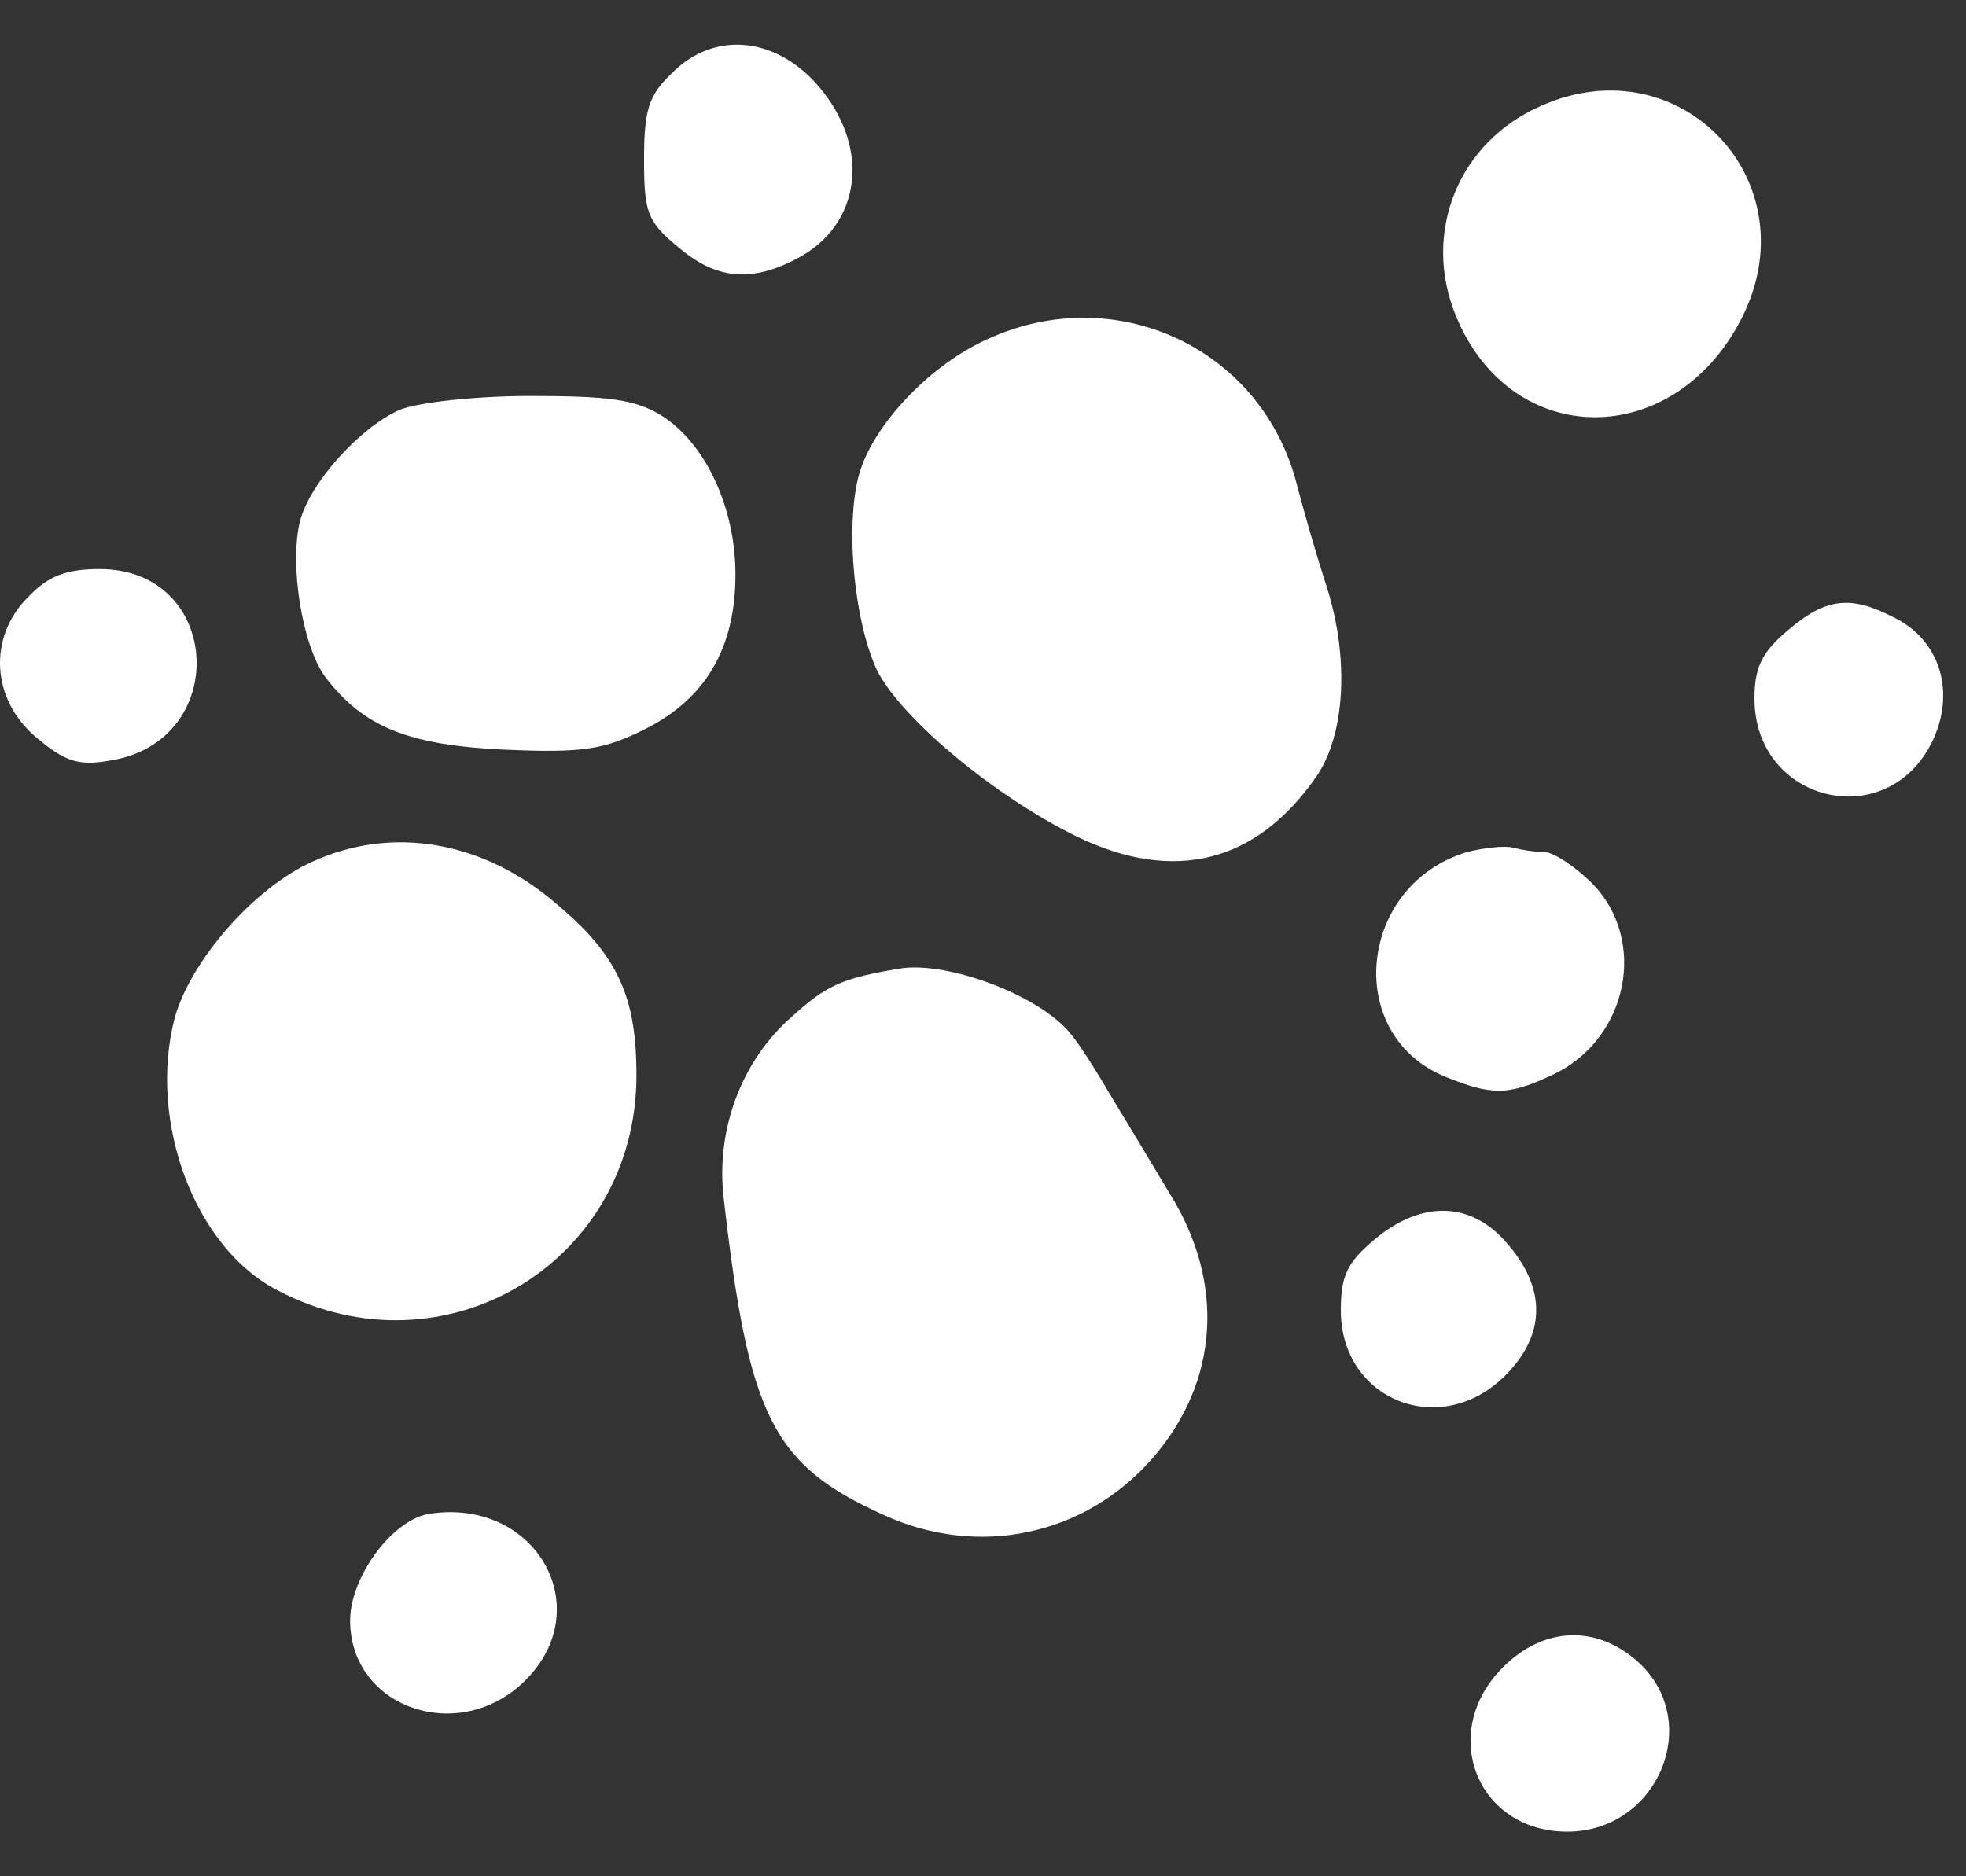
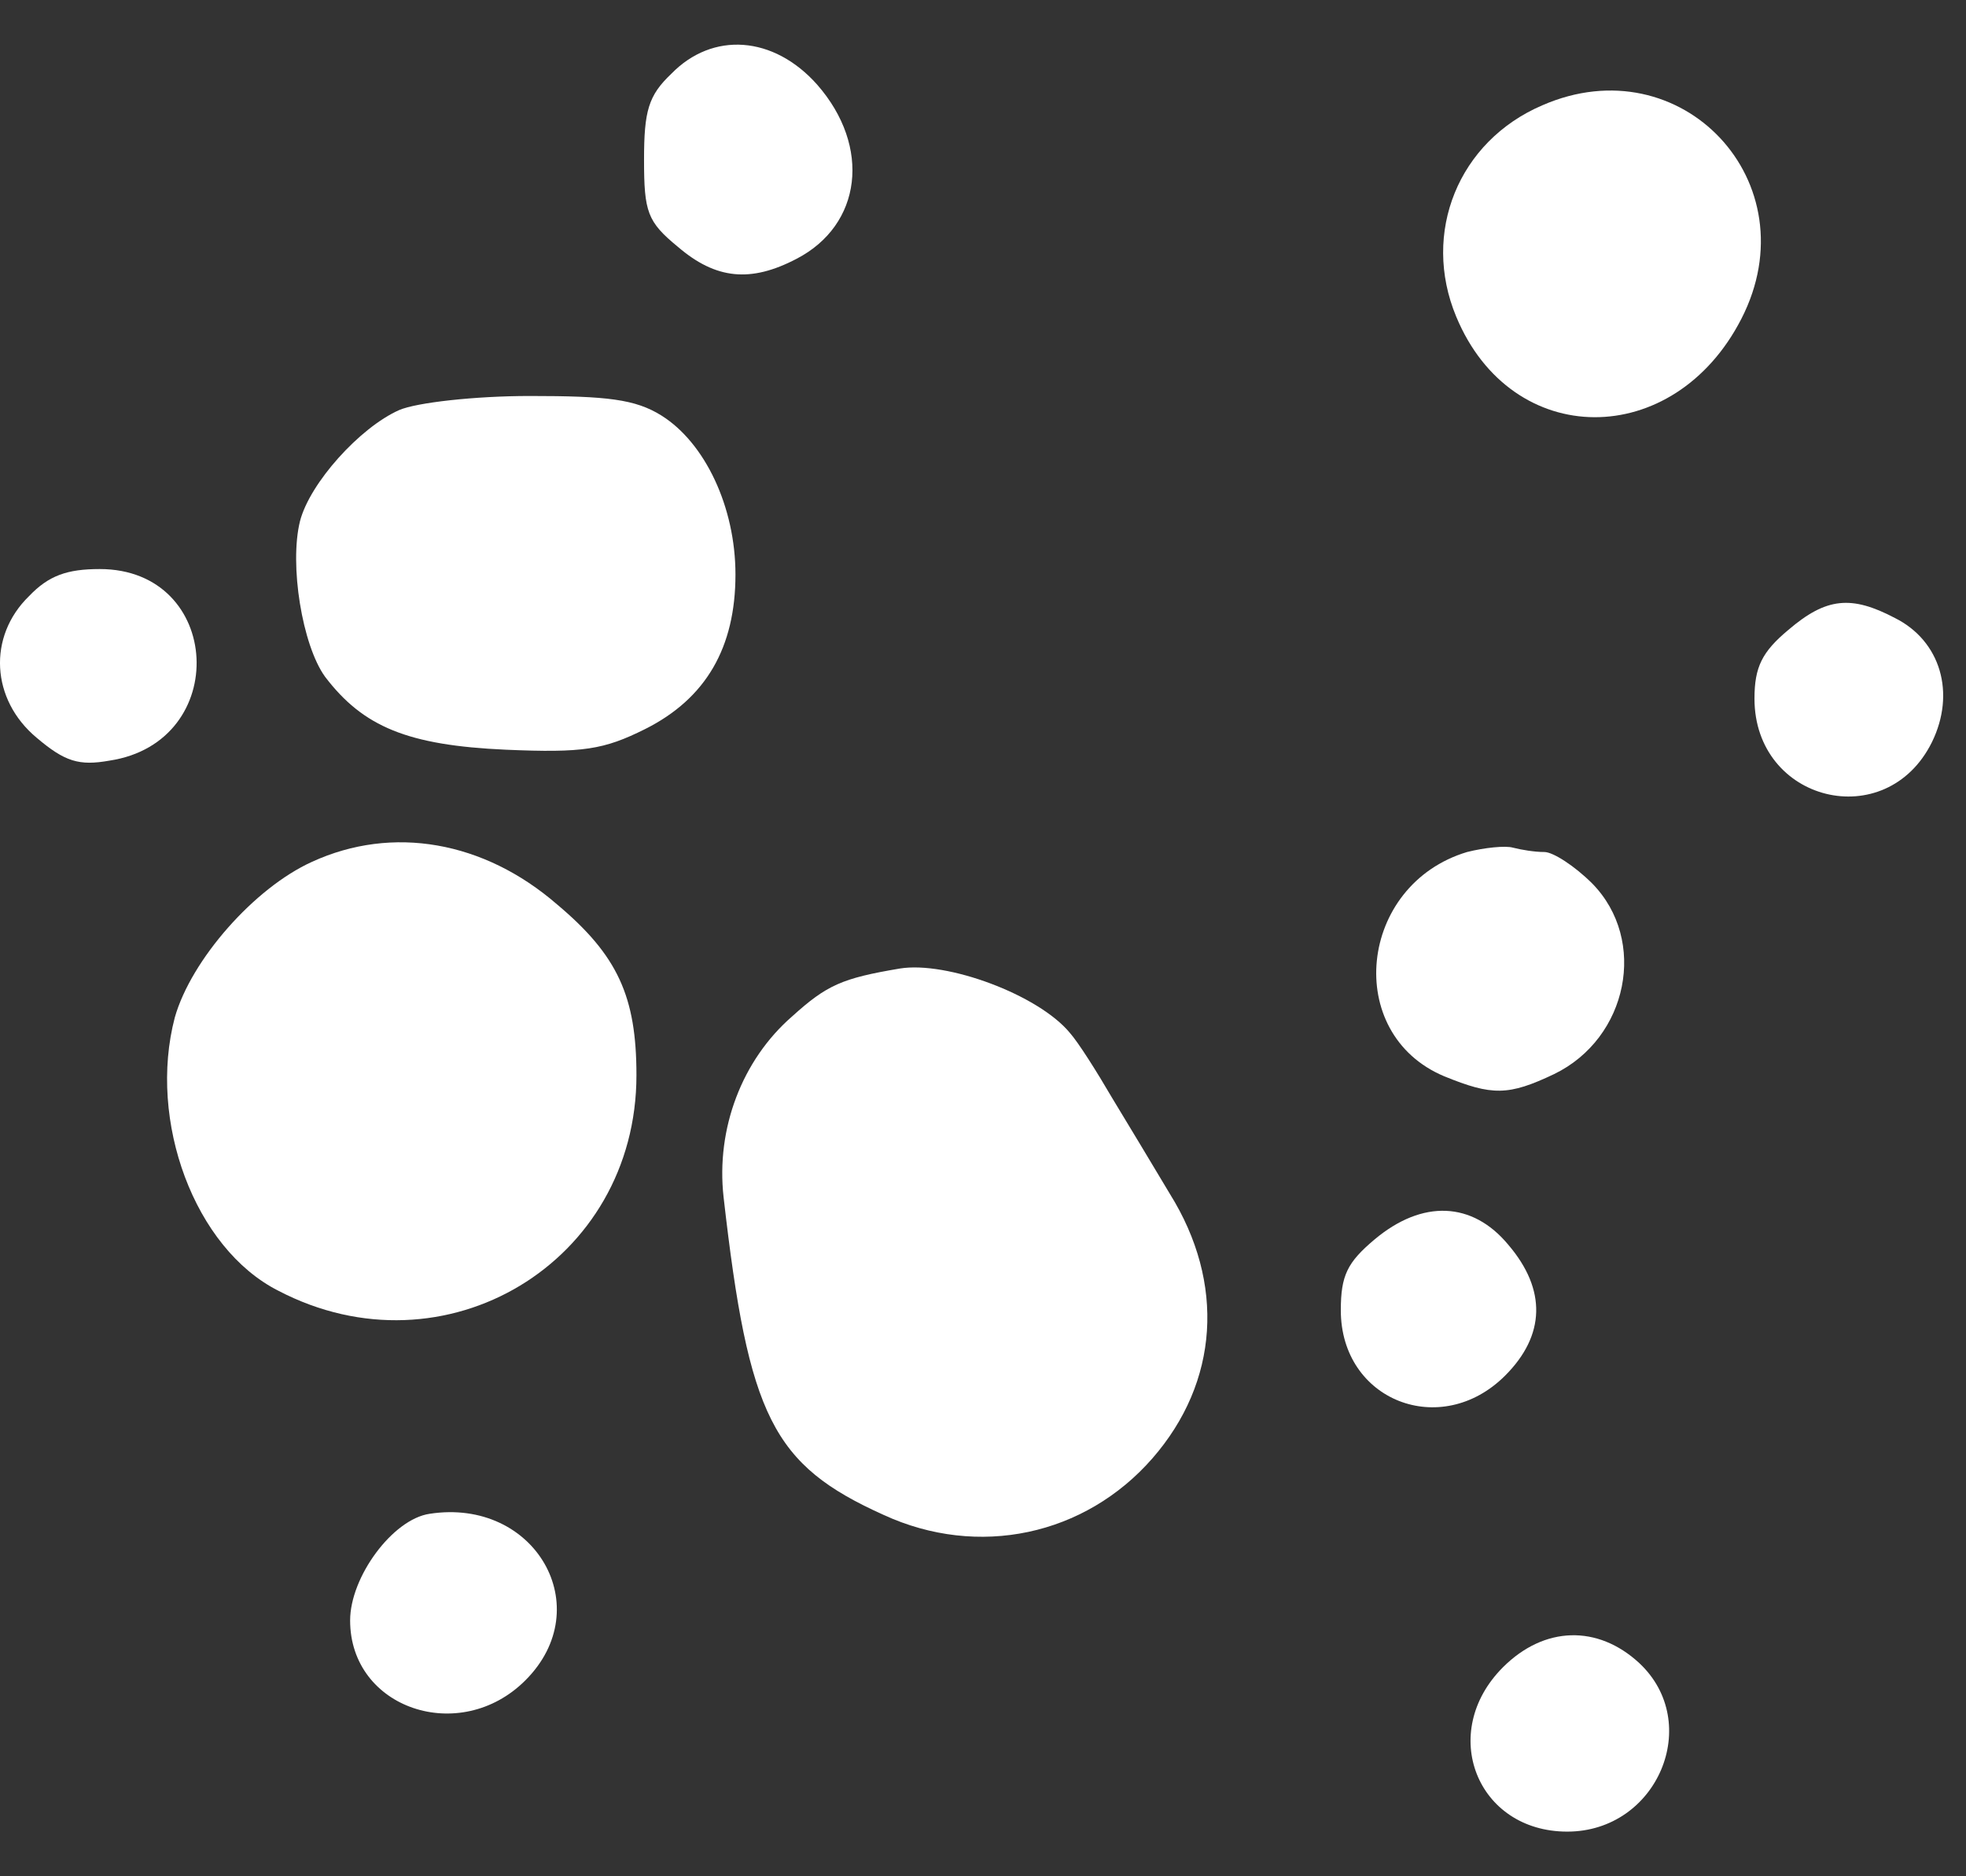
<svg xmlns="http://www.w3.org/2000/svg" width="22px" height="21px" viewBox="0 0 22 21" version="1.1">
  <rect x="0" y="0" width="22" height="21" fill="#333333" stroke="none" />
  <title>dust-seal-icn</title>
  <desc>Created with Sketch.</desc>
  <g id="Page-1" stroke="none" stroke-width="1" fill="none" fill-rule="evenodd">
    <g id="dust-seal-icn" fill="#FFFFFF" fill-rule="nonzero">
      <path d="M7.512,0.826 C7.256,1.069 7.207,1.24 7.207,1.788 C7.207,2.373 7.244,2.482 7.585,2.762 C8.011,3.128 8.401,3.165 8.913,2.897 C9.644,2.519 9.753,1.642 9.144,0.947 C8.657,0.399 7.975,0.35 7.512,0.826 L7.512,0.826 Z" id="Path" />
-       <path d="M17.258,1.179 C16.32,1.581 15.905,2.605 16.295,3.543 C16.916,5.041 18.732,5.041 19.487,3.567 C20.267,2.044 18.817,0.497 17.258,1.179 L17.258,1.179 Z" id="Path" />
-       <path d="M11.045,3.798 C10.423,4.078 9.814,4.712 9.632,5.248 C9.449,5.796 9.546,6.929 9.814,7.502 C10.082,8.038 11.13,8.915 12.056,9.366 C13.14,9.889 14.066,9.658 14.736,8.683 C15.065,8.196 15.101,7.307 14.821,6.491 C14.724,6.186 14.59,5.723 14.517,5.443 C14.139,3.908 12.494,3.128 11.045,3.798 L11.045,3.798 Z" id="Path" />
+       <path d="M17.258,1.179 C16.32,1.581 15.905,2.605 16.295,3.543 C16.916,5.041 18.732,5.041 19.487,3.567 C20.267,2.044 18.817,0.497 17.258,1.179 L17.258,1.179 " id="Path" />
      <path d="M4.466,4.59 C4.027,4.785 3.467,5.406 3.357,5.833 C3.236,6.32 3.382,7.222 3.638,7.575 C4.064,8.135 4.563,8.342 5.66,8.391 C6.525,8.428 6.756,8.391 7.219,8.16 C7.901,7.818 8.23,7.246 8.23,6.43 C8.23,5.674 7.889,4.956 7.402,4.651 C7.11,4.468 6.793,4.432 5.928,4.432 C5.319,4.432 4.661,4.505 4.466,4.59 L4.466,4.59 Z" id="Path" />
      <path d="M0.324,6.673 C-0.139,7.124 -0.102,7.83 0.41,8.257 C0.726,8.525 0.885,8.574 1.226,8.513 C2.59,8.306 2.493,6.369 1.116,6.369 C0.751,6.369 0.544,6.442 0.324,6.673 L0.324,6.673 Z" id="Path" />
      <path d="M20.011,7.051 C19.719,7.295 19.633,7.465 19.633,7.819 C19.633,8.976 21.107,9.341 21.619,8.306 C21.887,7.758 21.716,7.173 21.205,6.917 C20.718,6.661 20.437,6.686 20.011,7.051 L20.011,7.051 Z" id="Path" />
      <path d="M3.491,9.646 C2.846,9.938 2.139,10.742 1.956,11.388 C1.652,12.545 2.176,13.971 3.114,14.446 C4.978,15.42 7.122,14.129 7.122,12.034 C7.122,11.156 6.915,10.694 6.232,10.121 C5.416,9.414 4.393,9.232 3.491,9.646 L3.491,9.646 Z" id="Path" />
      <path d="M16.417,9.536 C15.199,9.902 15.028,11.571 16.161,12.046 C16.697,12.265 16.88,12.265 17.392,12.021 C18.22,11.619 18.439,10.523 17.818,9.889 C17.623,9.694 17.38,9.536 17.282,9.536 C17.173,9.536 17.026,9.512 16.929,9.487 C16.844,9.463 16.612,9.487 16.417,9.536 L16.417,9.536 Z" id="Path" />
      <path d="M10.07,10.84 C9.424,10.949 9.254,11.023 8.864,11.376 C8.304,11.863 8.011,12.631 8.097,13.398 C8.377,15.859 8.645,16.395 9.887,16.955 C10.947,17.443 12.141,17.187 12.896,16.322 C13.64,15.469 13.713,14.36 13.091,13.362 C12.909,13.057 12.616,12.57 12.446,12.29 C12.275,11.997 12.068,11.668 11.971,11.559 C11.617,11.132 10.594,10.755 10.07,10.84 L10.07,10.84 Z" id="Path" />
      <path d="M15.381,13.873 C15.077,14.129 15.004,14.275 15.004,14.665 C15.004,15.676 16.124,16.115 16.843,15.396 C17.294,14.945 17.306,14.434 16.88,13.934 C16.478,13.447 15.917,13.423 15.381,13.873 L15.381,13.873 Z" id="Path" />
      <path d="M4.807,16.943 C4.393,17.004 3.918,17.65 3.918,18.137 C3.918,19.124 5.148,19.538 5.879,18.807 C6.696,17.991 5.989,16.76 4.807,16.943 Z" id="Path" />
      <path d="M16.819,18.66 C16.088,19.391 16.527,20.5 17.538,20.5 C18.549,20.5 19.061,19.282 18.342,18.612 C17.879,18.185 17.282,18.198 16.819,18.66 Z" id="Path" />
    </g>
  </g>
</svg>